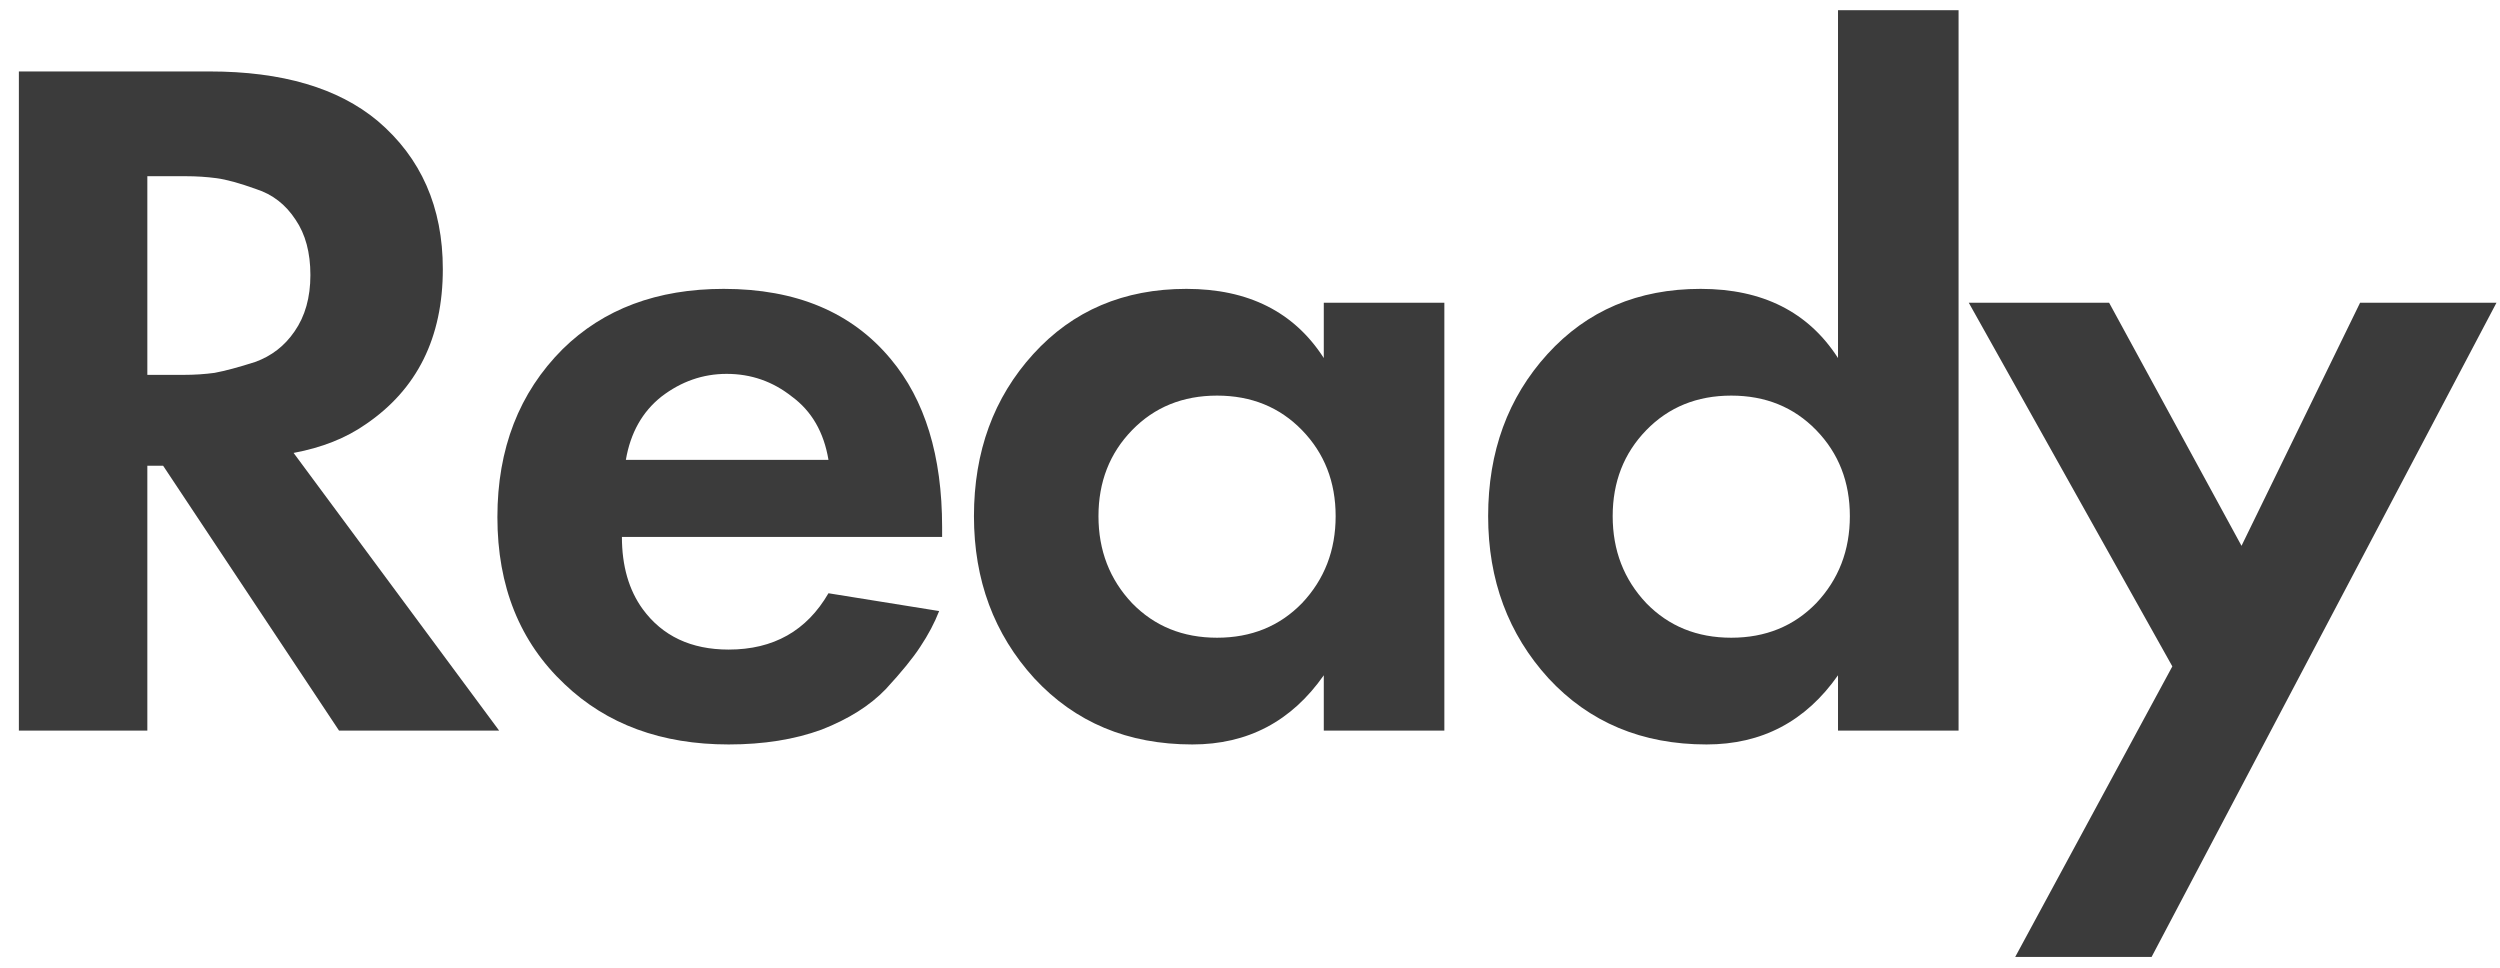
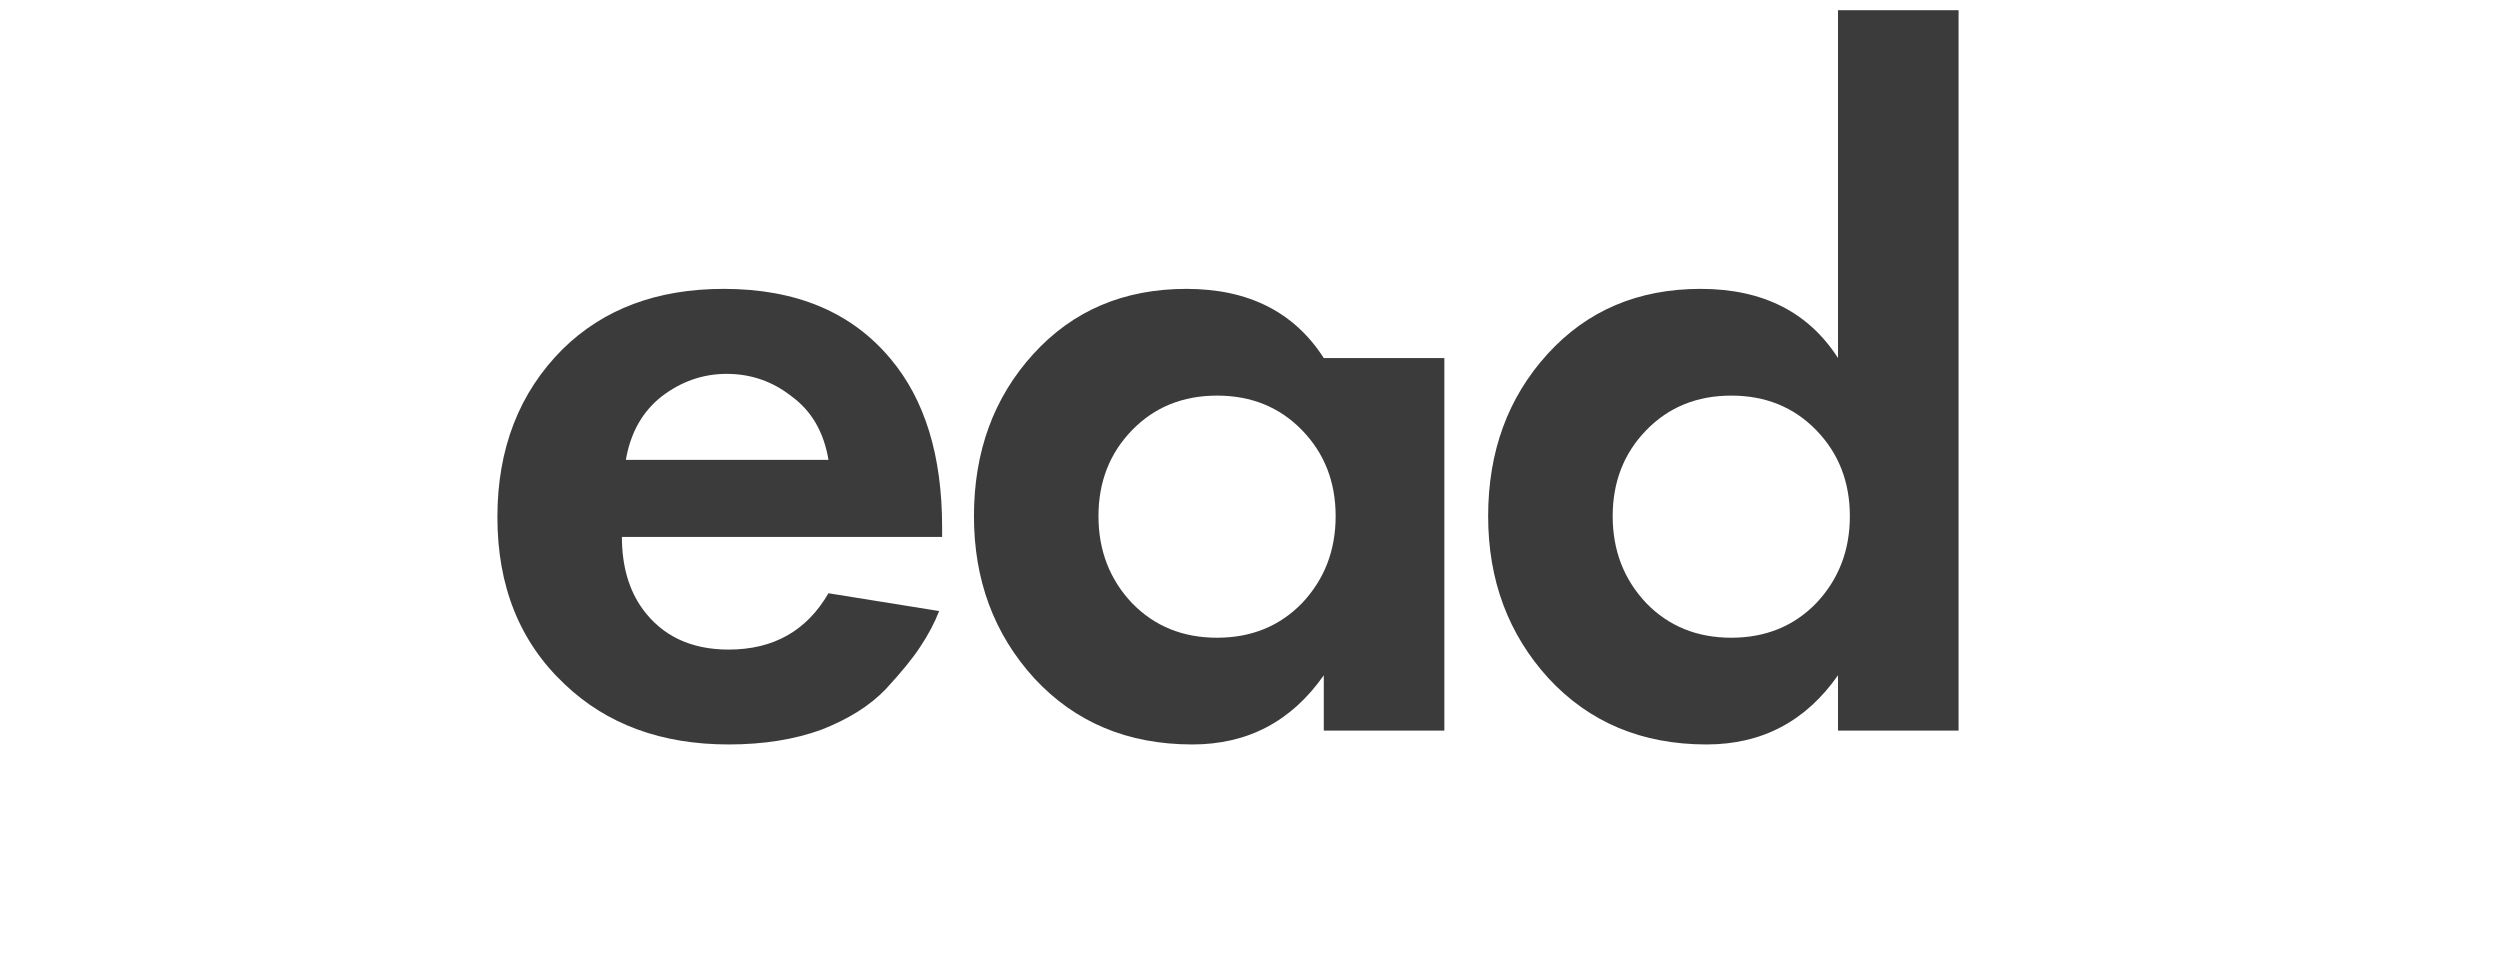
<svg xmlns="http://www.w3.org/2000/svg" width="124" height="48" viewBox="0 0 124 48" fill="none">
-   <path d="M99.954 47.464L107.748 33.053L97.65 15.014H104.611L111.179 27.073L117.061 15.014H123.826L106.719 47.464H99.954Z" fill="#3B3B3B" />
  <path d="M91.165 17.759V0.505H97.145V36.239H91.165V33.494C89.563 35.781 87.39 36.925 84.645 36.925C81.443 36.925 78.829 35.83 76.803 33.641C74.809 31.451 73.812 28.772 73.812 25.602C73.812 22.4 74.793 19.72 76.754 17.563C78.714 15.406 81.247 14.328 84.351 14.328C87.423 14.328 89.694 15.472 91.165 17.759ZM90.086 21.337C88.975 20.194 87.57 19.622 85.871 19.622C84.171 19.622 82.766 20.194 81.655 21.337C80.544 22.481 79.989 23.903 79.989 25.602C79.989 27.301 80.544 28.739 81.655 29.916C82.766 31.059 84.171 31.631 85.871 31.631C87.57 31.631 88.975 31.059 90.086 29.916C91.197 28.739 91.753 27.301 91.753 25.602C91.753 23.903 91.197 22.481 90.086 21.337Z" fill="#3B3B3B" />
-   <path d="M65.66 17.759V15.014H71.64V36.239H65.66V33.494C64.058 35.781 61.885 36.925 59.141 36.925C55.938 36.925 53.324 35.83 51.298 33.641C49.304 31.451 48.308 28.772 48.308 25.602C48.308 22.399 49.288 19.72 51.249 17.563C53.209 15.406 55.742 14.328 58.846 14.328C61.918 14.328 64.189 15.472 65.66 17.759ZM64.581 21.337C63.47 20.194 62.065 19.622 60.366 19.622C58.667 19.622 57.261 20.194 56.15 21.337C55.039 22.481 54.484 23.903 54.484 25.602C54.484 27.301 55.039 28.739 56.15 29.916C57.261 31.059 58.667 31.631 60.366 31.631C62.065 31.631 63.47 31.059 64.581 29.916C65.692 28.739 66.248 27.301 66.248 25.602C66.248 23.903 65.692 22.481 64.581 21.337Z" fill="#3B3B3B" />
+   <path d="M65.66 17.759H71.64V36.239H65.66V33.494C64.058 35.781 61.885 36.925 59.141 36.925C55.938 36.925 53.324 35.83 51.298 33.641C49.304 31.451 48.308 28.772 48.308 25.602C48.308 22.399 49.288 19.72 51.249 17.563C53.209 15.406 55.742 14.328 58.846 14.328C61.918 14.328 64.189 15.472 65.66 17.759ZM64.581 21.337C63.47 20.194 62.065 19.622 60.366 19.622C58.667 19.622 57.261 20.194 56.15 21.337C55.039 22.481 54.484 23.903 54.484 25.602C54.484 27.301 55.039 28.739 56.15 29.916C57.261 31.059 58.667 31.631 60.366 31.631C62.065 31.631 63.47 31.059 64.581 29.916C65.692 28.739 66.248 27.301 66.248 25.602C66.248 23.903 65.692 22.481 64.581 21.337Z" fill="#3B3B3B" />
  <path d="M41.092 29.425L46.582 30.308C46.353 30.896 46.042 31.484 45.65 32.072C45.291 32.628 44.719 33.33 43.935 34.18C43.151 34.997 42.088 35.667 40.749 36.19C39.409 36.68 37.873 36.925 36.141 36.925C32.808 36.925 30.096 35.928 28.004 33.935C25.782 31.844 24.671 29.082 24.671 25.651C24.671 22.253 25.749 19.475 27.906 17.318C29.932 15.325 32.595 14.328 35.896 14.328C39.49 14.328 42.252 15.488 44.18 17.808C45.879 19.834 46.729 22.612 46.729 26.141V26.631H30.847C30.847 28.069 31.19 29.262 31.877 30.21C32.857 31.549 34.278 32.219 36.141 32.219C38.363 32.219 40.013 31.288 41.092 29.425ZM31.043 22.808H41.092C40.863 21.436 40.258 20.39 39.278 19.671C38.33 18.919 37.252 18.544 36.043 18.544C34.867 18.544 33.788 18.919 32.808 19.671C31.86 20.422 31.272 21.468 31.043 22.808Z" fill="#3B3B3B" />
-   <path d="M0.936 3.544H10.396C13.991 3.544 16.768 4.361 18.729 5.995C20.886 7.825 21.964 10.276 21.964 13.348C21.964 16.746 20.69 19.311 18.141 21.043C17.16 21.73 15.967 22.203 14.562 22.465L24.758 36.239H16.817L8.092 23.102H7.308V36.239H0.936V3.544ZM7.308 8.74V18.593H9.121C9.644 18.593 10.151 18.56 10.641 18.494C11.164 18.396 11.834 18.217 12.651 17.955C13.468 17.661 14.121 17.155 14.611 16.436C15.134 15.684 15.396 14.753 15.396 13.642C15.396 12.531 15.151 11.616 14.66 10.897C14.17 10.145 13.517 9.639 12.7 9.377C11.883 9.083 11.229 8.903 10.739 8.838C10.249 8.773 9.742 8.74 9.219 8.74H7.308Z" fill="#3B3B3B" />
</svg>